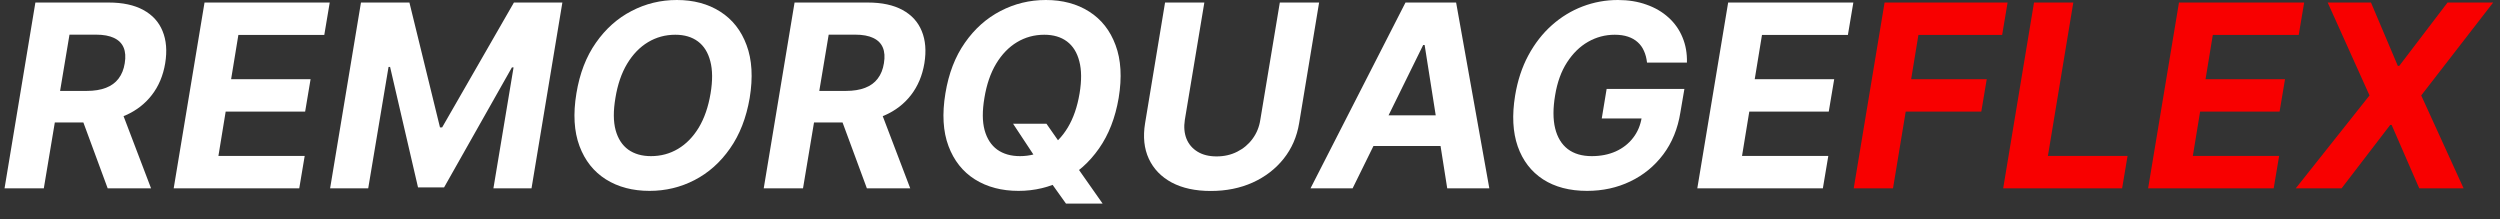
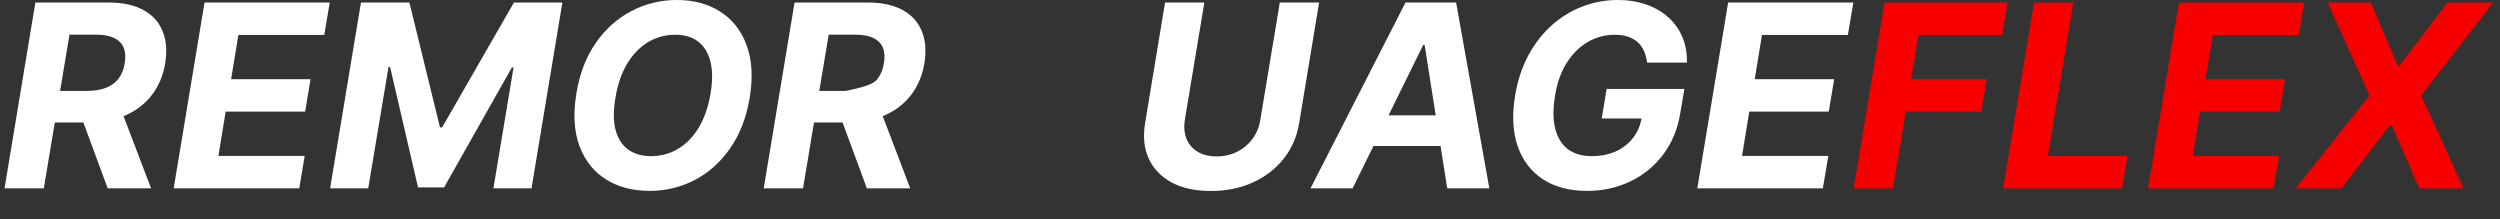
<svg xmlns="http://www.w3.org/2000/svg" width="137" height="12" viewBox="0 0 137 12" fill="none">
  <rect x="0" y="0" width="137" height="12" fill="#333333" stroke="none" />
  <path d="M0.249 10.321L1.939 0.139H5.956C6.725 0.139 7.358 0.275 7.855 0.547C8.356 0.819 8.707 1.205 8.909 1.705C9.115 2.202 9.163 2.789 9.053 3.465C8.941 4.141 8.697 4.721 8.322 5.205C7.951 5.689 7.467 6.062 6.871 6.324C6.277 6.582 5.59 6.712 4.807 6.712H2.118L2.416 4.982H4.753C5.164 4.982 5.515 4.925 5.807 4.812C6.098 4.7 6.329 4.531 6.498 4.305C6.67 4.08 6.783 3.8 6.836 3.465C6.892 3.124 6.872 2.839 6.776 2.61C6.68 2.378 6.506 2.202 6.254 2.083C6.002 1.96 5.671 1.899 5.26 1.899H3.808L2.401 10.321H0.249ZM6.513 5.688L8.278 10.321H5.901L4.191 5.688H6.513Z" fill="white" />
  <path d="M9.518 10.321L11.208 0.139H18.069L17.771 1.914H13.063L12.665 4.34H17.02L16.722 6.115H12.367L11.969 8.546H16.697L16.399 10.321H9.518Z" fill="white" />
  <path d="M19.781 0.139H22.436L24.111 6.98H24.23L28.163 0.139H30.818L29.127 10.321H27.039L28.143 3.694H28.053L24.335 10.271H22.908L21.377 3.669H21.292L20.178 10.321H18.09L19.781 0.139Z" fill="white" />
  <path d="M41.083 5.369C40.897 6.456 40.538 7.38 40.004 8.138C39.474 8.897 38.826 9.474 38.06 9.869C37.298 10.263 36.476 10.46 35.594 10.46C34.669 10.46 33.872 10.25 33.203 9.829C32.536 9.408 32.054 8.8 31.756 8.004C31.458 7.205 31.401 6.243 31.587 5.116C31.766 4.025 32.122 3.101 32.656 2.342C33.19 1.579 33.841 0.999 34.61 0.602C35.379 0.201 36.206 0 37.09 0C38.009 0 38.801 0.212 39.467 0.636C40.136 1.061 40.619 1.674 40.914 2.476C41.212 3.275 41.268 4.239 41.083 5.369ZM38.94 5.116C39.056 4.416 39.051 3.83 38.925 3.356C38.802 2.879 38.577 2.517 38.249 2.272C37.921 2.027 37.507 1.904 37.006 1.904C36.462 1.904 35.964 2.04 35.51 2.312C35.059 2.584 34.678 2.978 34.366 3.495C34.058 4.009 33.844 4.634 33.725 5.369C33.605 6.072 33.609 6.659 33.735 7.129C33.864 7.6 34.094 7.956 34.426 8.198C34.761 8.437 35.176 8.556 35.674 8.556C36.214 8.556 36.708 8.424 37.155 8.158C37.606 7.89 37.985 7.5 38.294 6.99C38.602 6.476 38.817 5.852 38.94 5.116Z" fill="white" />
-   <path d="M41.852 10.321L43.542 0.139H47.559C48.328 0.139 48.961 0.275 49.459 0.547C49.959 0.819 50.31 1.205 50.513 1.705C50.718 2.202 50.766 2.789 50.657 3.465C50.544 4.141 50.3 4.721 49.926 5.205C49.555 5.689 49.071 6.062 48.474 6.324C47.881 6.582 47.193 6.712 46.411 6.712H43.721L44.02 4.982H46.356C46.767 4.982 47.119 4.925 47.41 4.812C47.702 4.7 47.932 4.531 48.101 4.305C48.274 4.08 48.386 3.8 48.439 3.465C48.496 3.124 48.476 2.839 48.38 2.61C48.284 2.378 48.11 2.202 47.858 2.083C47.606 1.96 47.274 1.899 46.863 1.899H45.412L44.005 10.321H41.852ZM48.116 5.688L49.881 10.321H47.505L45.794 5.688H48.116Z" fill="white" />
-   <path d="M55.517 6.781H57.346L58.171 7.964L58.922 9.018L60.423 11.156H58.415L57.386 9.714L56.889 8.859L55.517 6.781ZM61.303 5.369C61.118 6.456 60.758 7.38 60.225 8.138C59.694 8.897 59.046 9.474 58.281 9.869C57.518 10.263 56.696 10.46 55.815 10.46C54.89 10.46 54.093 10.25 53.423 9.829C52.757 9.408 52.275 8.8 51.977 8.004C51.678 7.205 51.622 6.243 51.808 5.116C51.987 4.025 52.343 3.101 52.877 2.342C53.41 1.579 54.061 0.999 54.83 0.602C55.599 0.201 56.426 0 57.311 0C58.229 0 59.021 0.212 59.688 0.636C60.357 1.061 60.839 1.674 61.134 2.476C61.433 3.275 61.489 4.239 61.303 5.369ZM59.161 5.116C59.277 4.416 59.272 3.83 59.146 3.356C59.023 2.879 58.798 2.517 58.47 2.272C58.142 2.027 57.727 1.904 57.227 1.904C56.683 1.904 56.184 2.04 55.73 2.312C55.279 2.584 54.898 2.978 54.587 3.495C54.279 4.009 54.065 4.634 53.945 5.369C53.826 6.072 53.829 6.659 53.955 7.129C54.085 7.6 54.315 7.956 54.646 8.198C54.981 8.437 55.397 8.556 55.894 8.556C56.435 8.556 56.928 8.424 57.376 8.158C57.827 7.89 58.206 7.5 58.514 6.99C58.823 6.476 59.038 5.852 59.161 5.116Z" fill="white" />
+   <path d="M41.852 10.321L43.542 0.139H47.559C48.328 0.139 48.961 0.275 49.459 0.547C49.959 0.819 50.31 1.205 50.513 1.705C50.718 2.202 50.766 2.789 50.657 3.465C50.544 4.141 50.3 4.721 49.926 5.205C49.555 5.689 49.071 6.062 48.474 6.324C47.881 6.582 47.193 6.712 46.411 6.712H43.721L44.02 4.982H46.356C47.702 4.7 47.932 4.531 48.101 4.305C48.274 4.08 48.386 3.8 48.439 3.465C48.496 3.124 48.476 2.839 48.38 2.61C48.284 2.378 48.11 2.202 47.858 2.083C47.606 1.96 47.274 1.899 46.863 1.899H45.412L44.005 10.321H41.852ZM48.116 5.688L49.881 10.321H47.505L45.794 5.688H48.116Z" fill="white" />
  <path d="M70.134 0.139H72.287L71.193 6.751C71.07 7.494 70.787 8.143 70.343 8.7C69.899 9.257 69.334 9.691 68.648 10.003C67.962 10.311 67.196 10.465 66.351 10.465C65.506 10.465 64.793 10.311 64.213 10.003C63.633 9.691 63.214 9.257 62.955 8.7C62.697 8.143 62.629 7.494 62.751 6.751L63.845 0.139H65.998L64.929 6.567C64.869 6.955 64.899 7.3 65.018 7.602C65.141 7.903 65.343 8.14 65.625 8.312C65.907 8.485 66.255 8.571 66.669 8.571C67.087 8.571 67.464 8.485 67.802 8.312C68.144 8.14 68.424 7.903 68.643 7.602C68.865 7.3 69.006 6.955 69.065 6.567L70.134 0.139Z" fill="white" />
  <path d="M74.123 10.321H71.816L77.021 0.139H79.795L81.615 10.321H79.308L78.07 2.466H77.99L74.123 10.321ZM74.65 6.319H80.099L79.81 7.999H74.361L74.65 6.319Z" fill="white" />
  <path d="M90.257 3.43C90.23 3.188 90.174 2.975 90.088 2.789C90.005 2.6 89.891 2.441 89.745 2.312C89.599 2.179 89.421 2.078 89.213 2.009C89.004 1.939 88.762 1.904 88.487 1.904C87.966 1.904 87.479 2.033 87.025 2.292C86.574 2.55 86.19 2.927 85.872 3.42C85.554 3.911 85.337 4.511 85.221 5.22C85.101 5.929 85.101 6.533 85.221 7.03C85.343 7.527 85.573 7.906 85.912 8.168C86.253 8.427 86.692 8.556 87.229 8.556C87.716 8.556 88.154 8.47 88.541 8.298C88.929 8.122 89.246 7.875 89.491 7.557C89.74 7.239 89.899 6.862 89.968 6.428L90.396 6.493H87.776L88.044 4.872H92.305L92.086 6.155C91.944 7.05 91.63 7.819 91.147 8.462C90.663 9.105 90.059 9.598 89.337 9.943C88.618 10.288 87.829 10.46 86.971 10.46C86.016 10.46 85.212 10.25 84.559 9.829C83.91 9.405 83.447 8.803 83.172 8.024C82.9 7.242 82.852 6.314 83.028 5.24C83.164 4.415 83.406 3.679 83.754 3.033C84.105 2.383 84.534 1.833 85.041 1.382C85.549 0.931 86.11 0.588 86.727 0.353C87.347 0.118 87.991 0 88.661 0C89.237 0 89.76 0.085 90.227 0.254C90.698 0.419 91.1 0.655 91.435 0.96C91.773 1.264 92.028 1.627 92.201 2.048C92.376 2.466 92.457 2.927 92.444 3.43H90.257Z" fill="white" />
  <path d="M93.012 10.321L94.703 0.139H101.563L101.265 1.914H96.557L96.159 4.34H100.514L100.216 6.115H95.861L95.463 8.546H100.191L99.893 10.321H93.012Z" fill="white" />
  <path d="M101.584 10.321L103.275 0.139H110.016L109.718 1.914H105.129L104.731 4.34H108.873L108.575 6.115H104.433L103.737 10.321H101.584Z" fill="#F80000" />
  <path d="M109.774 10.321L111.464 0.139H113.617L112.225 8.546H116.59L116.292 10.321H109.774Z" fill="#F80000" />
  <path d="M117.717 10.321L119.408 0.139H126.268L125.97 1.914H121.262L120.864 4.34H125.219L124.921 6.115H120.566L120.168 8.546H124.896L124.598 10.321H117.717Z" fill="#F80000" />
  <path d="M129.929 0.139L131.4 3.609H131.48L134.125 0.139H136.625L132.683 5.23L135.005 10.321H132.574L131.062 6.846H130.983L128.318 10.321H125.807L129.849 5.23L127.557 0.139H129.929Z" fill="#F80000" />
</svg>